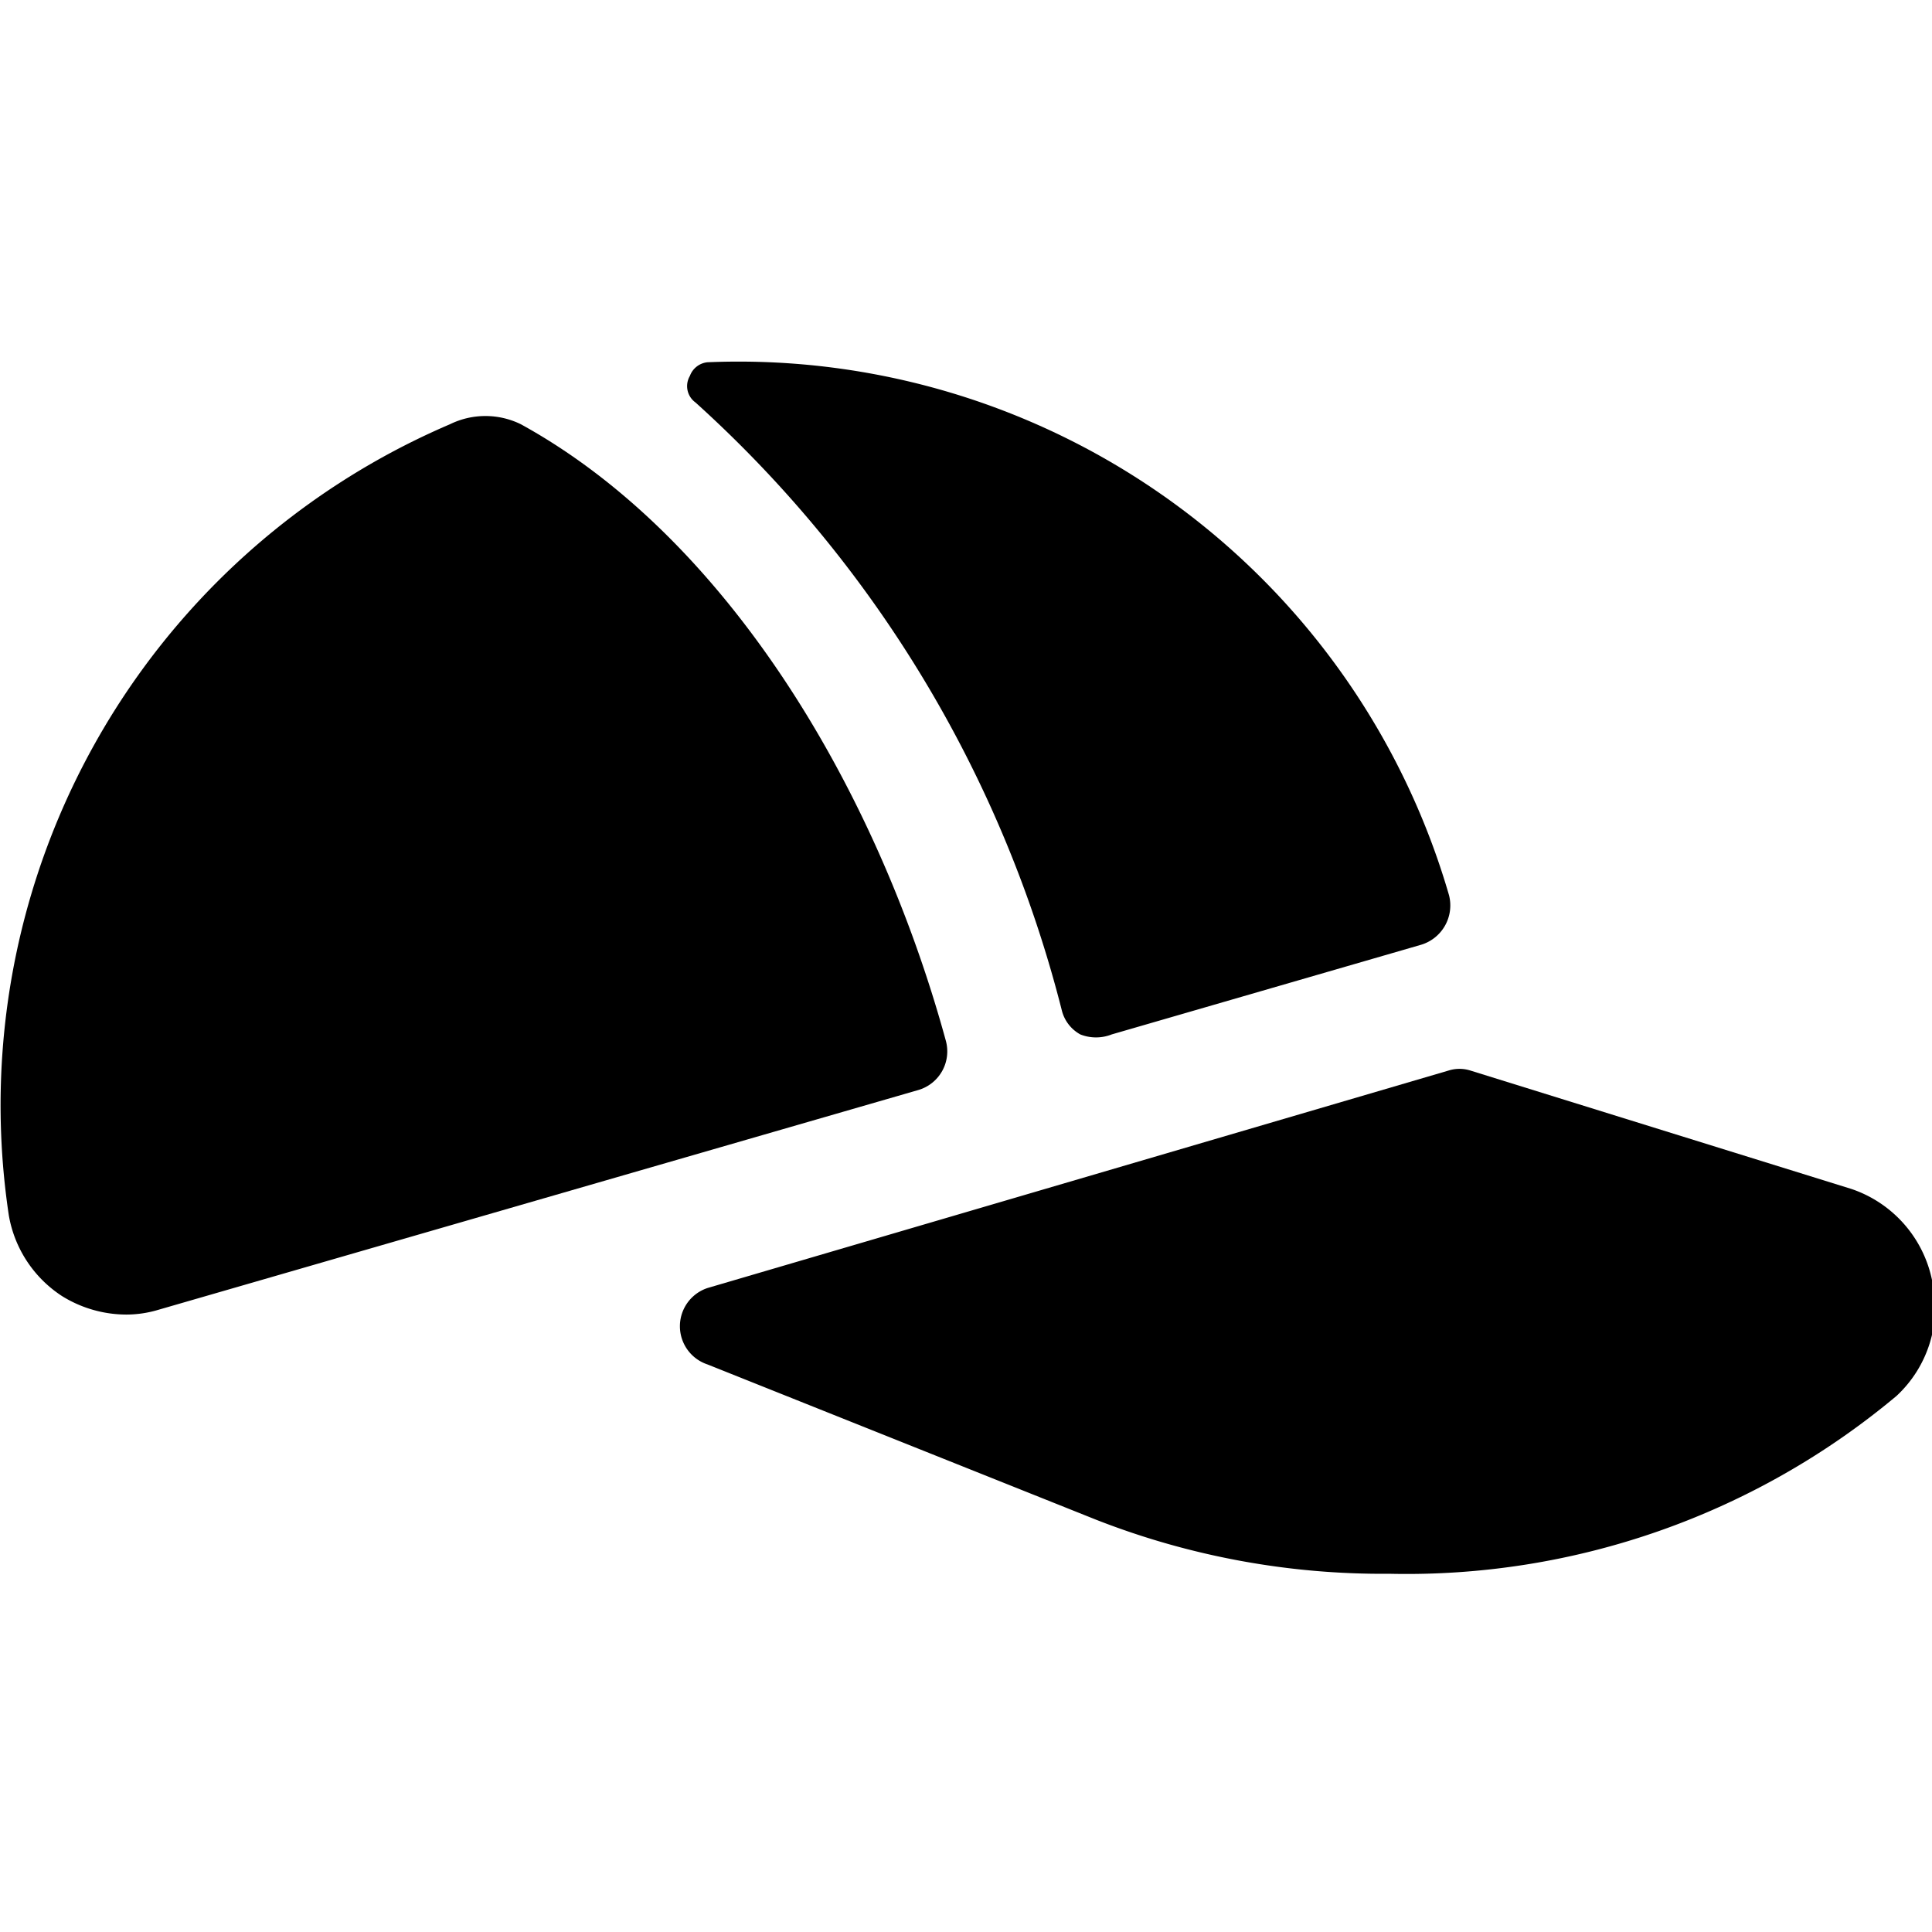
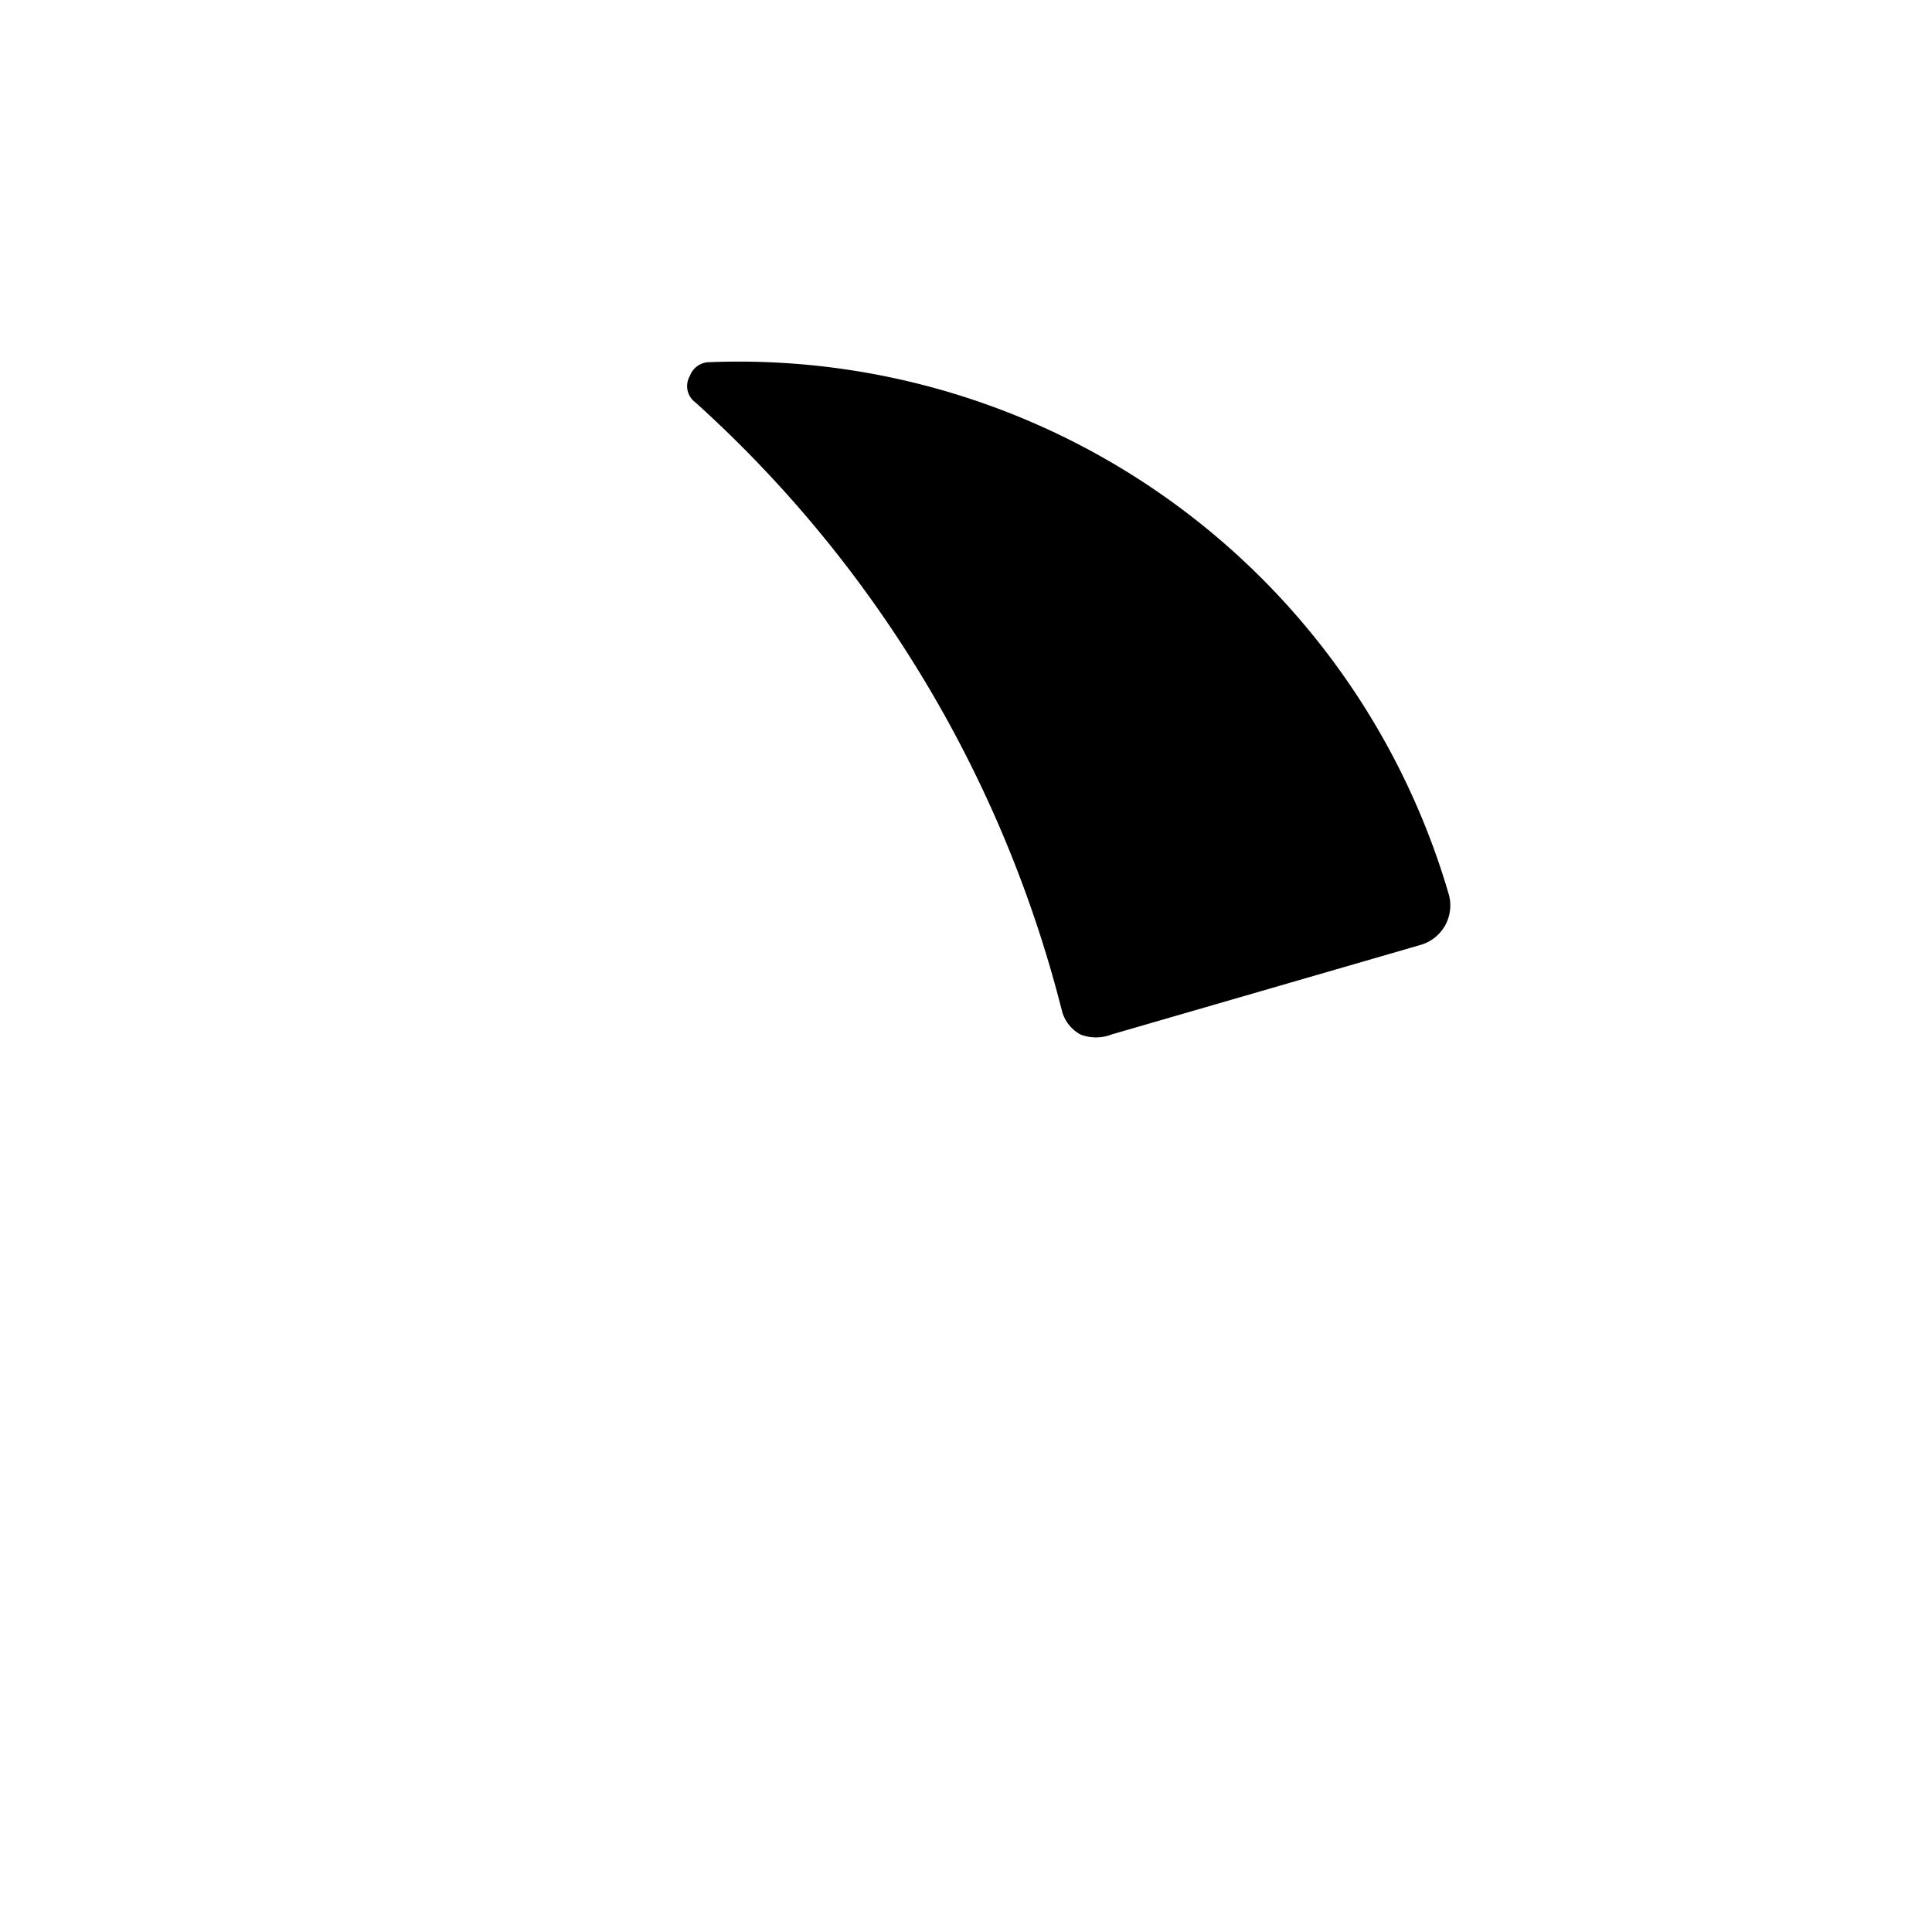
<svg xmlns="http://www.w3.org/2000/svg" viewBox="0 0 24 24">
  <g>
    <g>
-       <path d="M6.47 5.27a1 1 0 0 0 -0.88 0A9.2 9.2 0 0 0 0.11 15.1a1.5 1.5 0 0 0 0.66 1 1.52 1.52 0 0 0 0.8 0.23 1.39 1.39 0 0 0 0.4 -0.06l9.44 -2.73a0.5 0.5 0 0 0 0.34 -0.61C10.88 9.75 9 6.66 6.47 5.27Z" fill="#000000" stroke-width="1" />
      <path d="M18 11.12A9.19 9.19 0 0 0 8.79 4.5a0.26 0.26 0 0 0 -0.22 0.17 0.25 0.25 0 0 0 0.07 0.33 15.2 15.2 0 0 1 4.55 7.55 0.47 0.47 0 0 0 0.23 0.3 0.53 0.53 0 0 0 0.39 0l3.83 -1.11a0.51 0.51 0 0 0 0.36 -0.62Z" fill="#000000" stroke-width="1" />
    </g>
-     <path d="M24 15.9a1.52 1.52 0 0 0 -1 -1.13l-4.73 -1.47a0.45 0.45 0 0 0 -0.28 0L8.79 16a0.5 0.5 0 0 0 0 0.95l4.83 1.93a9.76 9.76 0 0 0 3.64 0.67 9.48 9.48 0 0 0 6.3 -2.21A1.5 1.5 0 0 0 24 15.9Z" fill="#000000" stroke-width="1" />
  </g>
</svg>